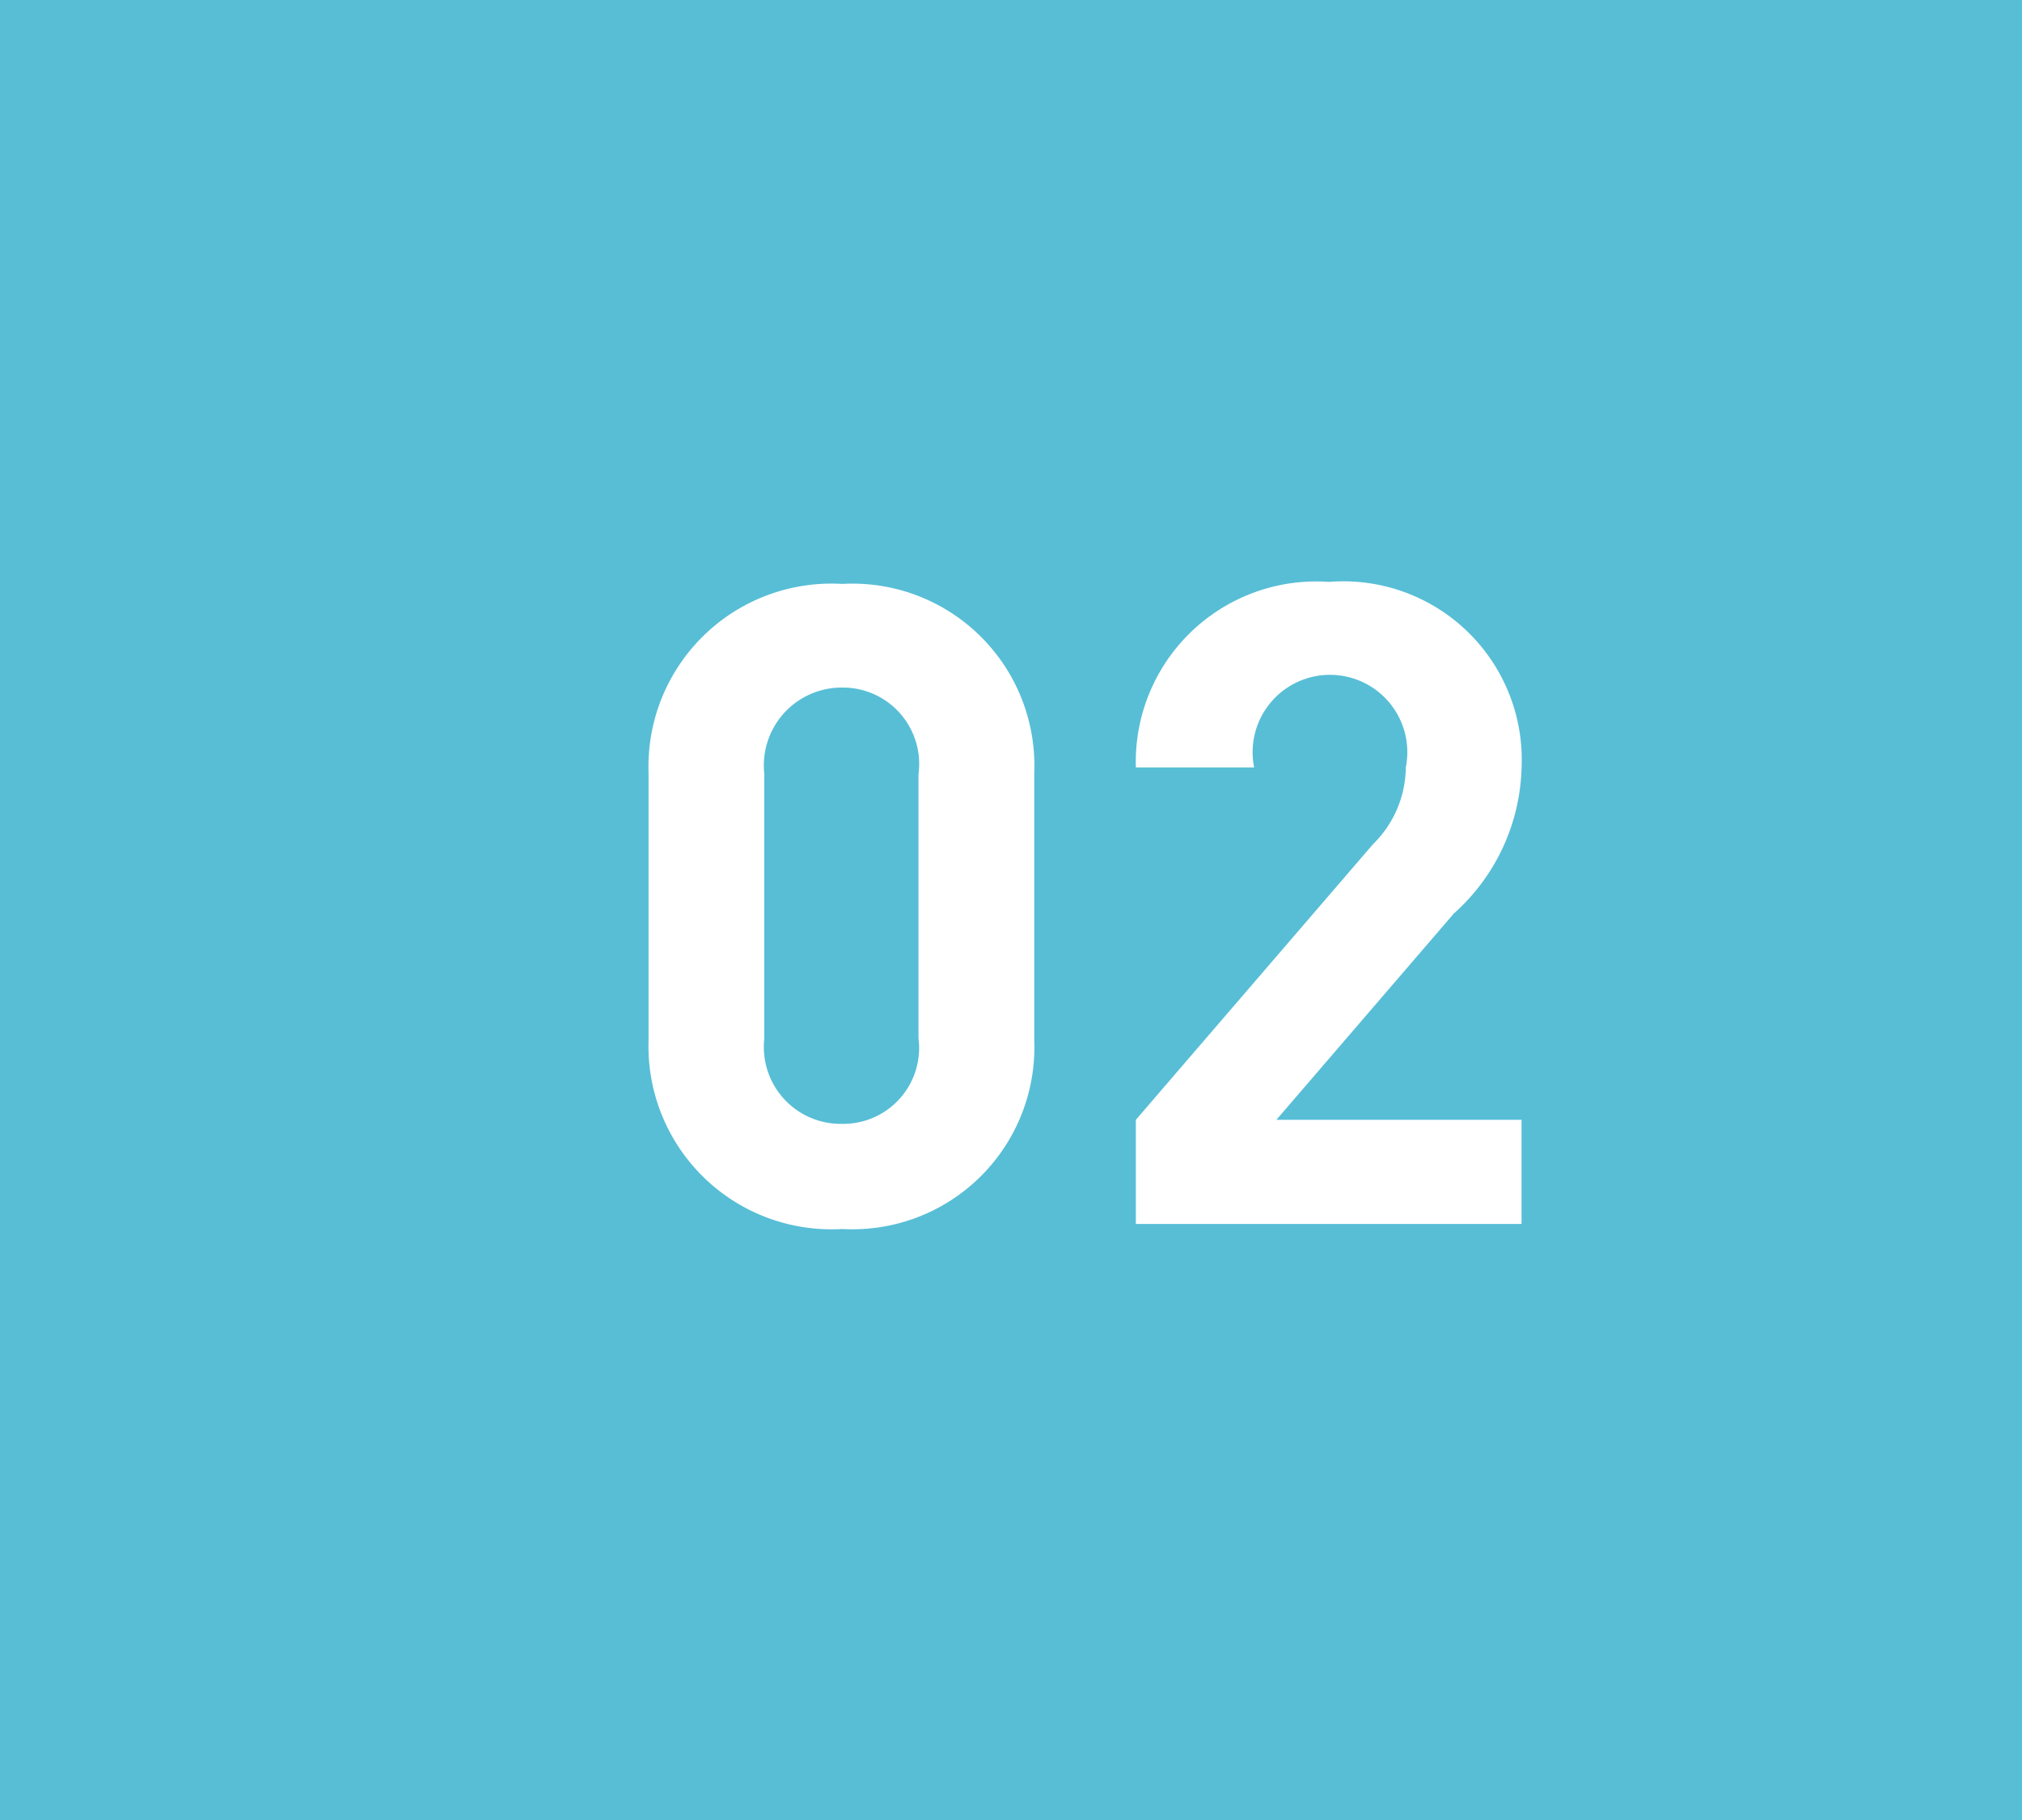
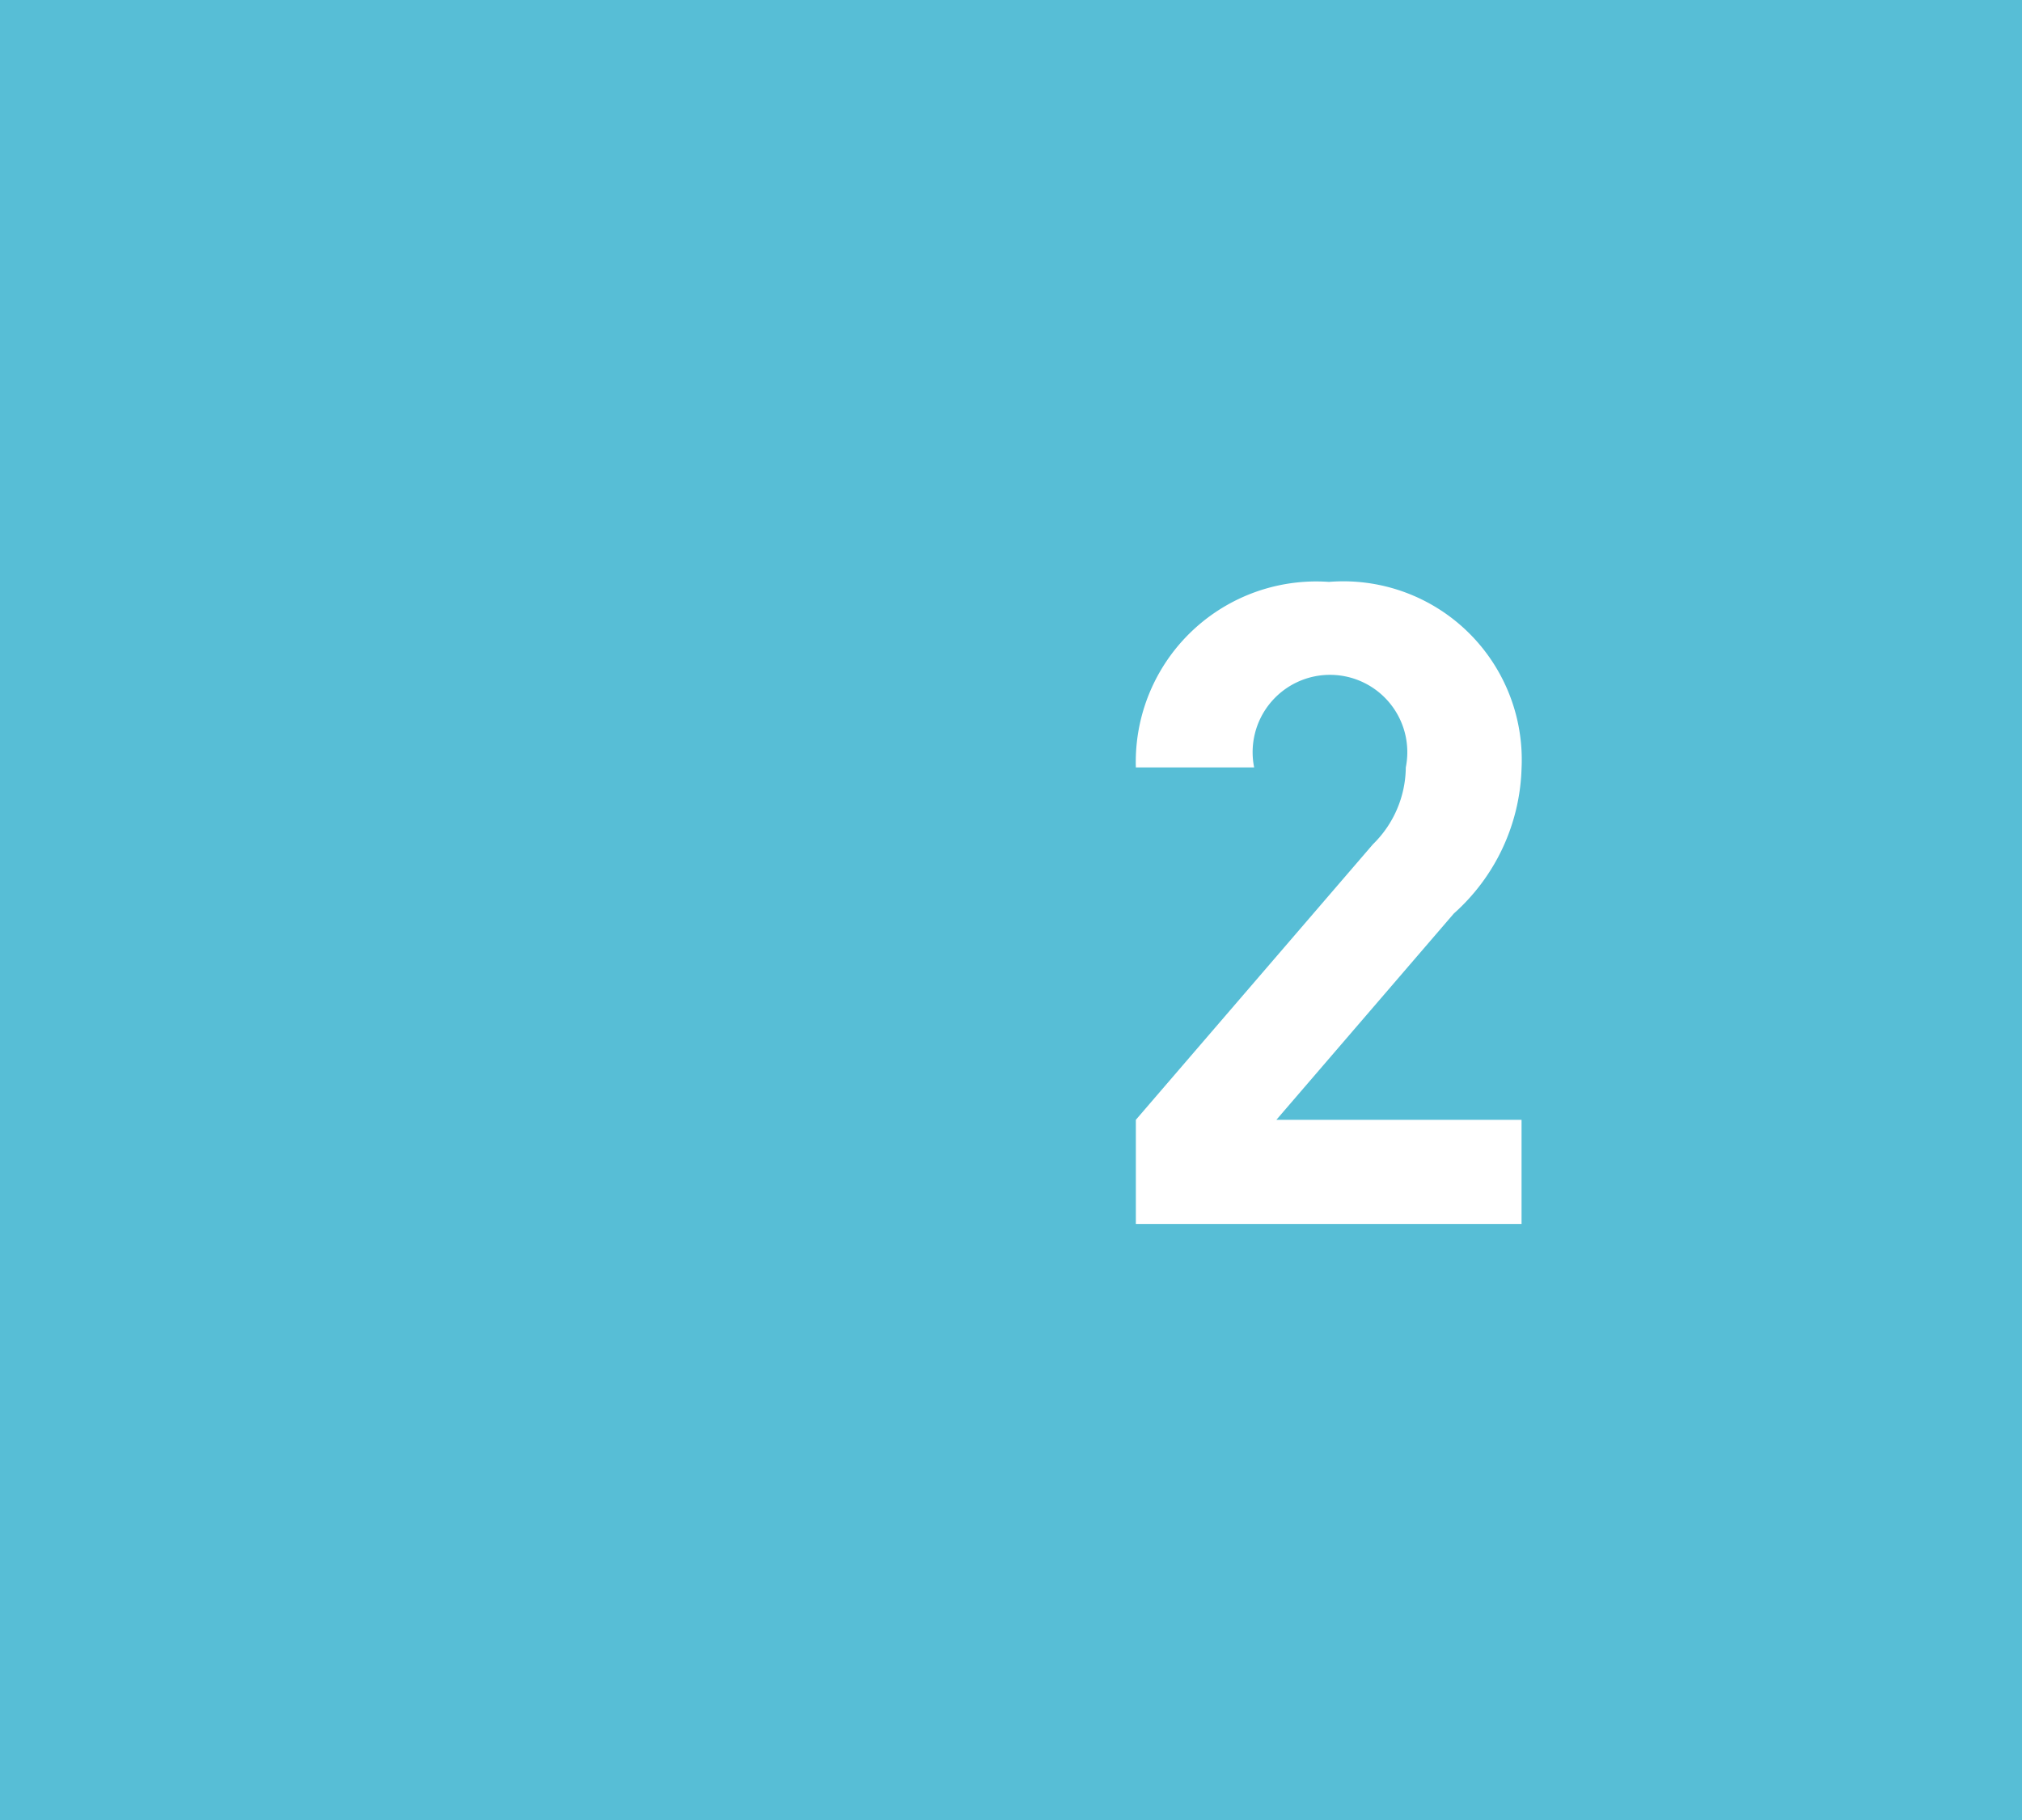
<svg xmlns="http://www.w3.org/2000/svg" viewBox="0 0 40 36">
  <defs>
    <style>.cls-1{fill:#57bed6;}.cls-2{fill:#fff;}</style>
  </defs>
  <g id="Layer_2" data-name="Layer 2">
    <g id="PC_MENU" data-name="PC MENU">
      <rect class="cls-1" width="40" height="36" />
-       <path class="cls-2" d="M16.66,24.31a3.62,3.62,0,0,1-3.83-3.73V15.29a3.62,3.62,0,0,1,3.83-3.74,3.6,3.6,0,0,1,3.8,3.74v5.29A3.6,3.6,0,0,1,16.66,24.31Zm1.51-9a1.51,1.51,0,0,0-1.51-1.71,1.54,1.54,0,0,0-1.54,1.71v5.23a1.52,1.52,0,0,0,1.54,1.69,1.5,1.5,0,0,0,1.51-1.69Z" />
-       <path class="cls-2" d="M22.47,24.21V22.15l4.69-5.45a2.15,2.15,0,0,0,.65-1.52,1.53,1.53,0,1,0-3,0H22.47a3.57,3.57,0,0,1,3.82-3.67A3.53,3.53,0,0,1,30.1,15.2a4,4,0,0,1-1.34,2.87l-3.51,4.08H30.1v2.06Z" />
+       <path class="cls-2" d="M22.47,24.21V22.15l4.69-5.45a2.15,2.15,0,0,0,.65-1.52,1.53,1.53,0,1,0-3,0H22.47a3.57,3.57,0,0,1,3.82-3.67A3.53,3.53,0,0,1,30.1,15.2a4,4,0,0,1-1.34,2.87l-3.51,4.08H30.1v2.06" />
    </g>
  </g>
</svg>